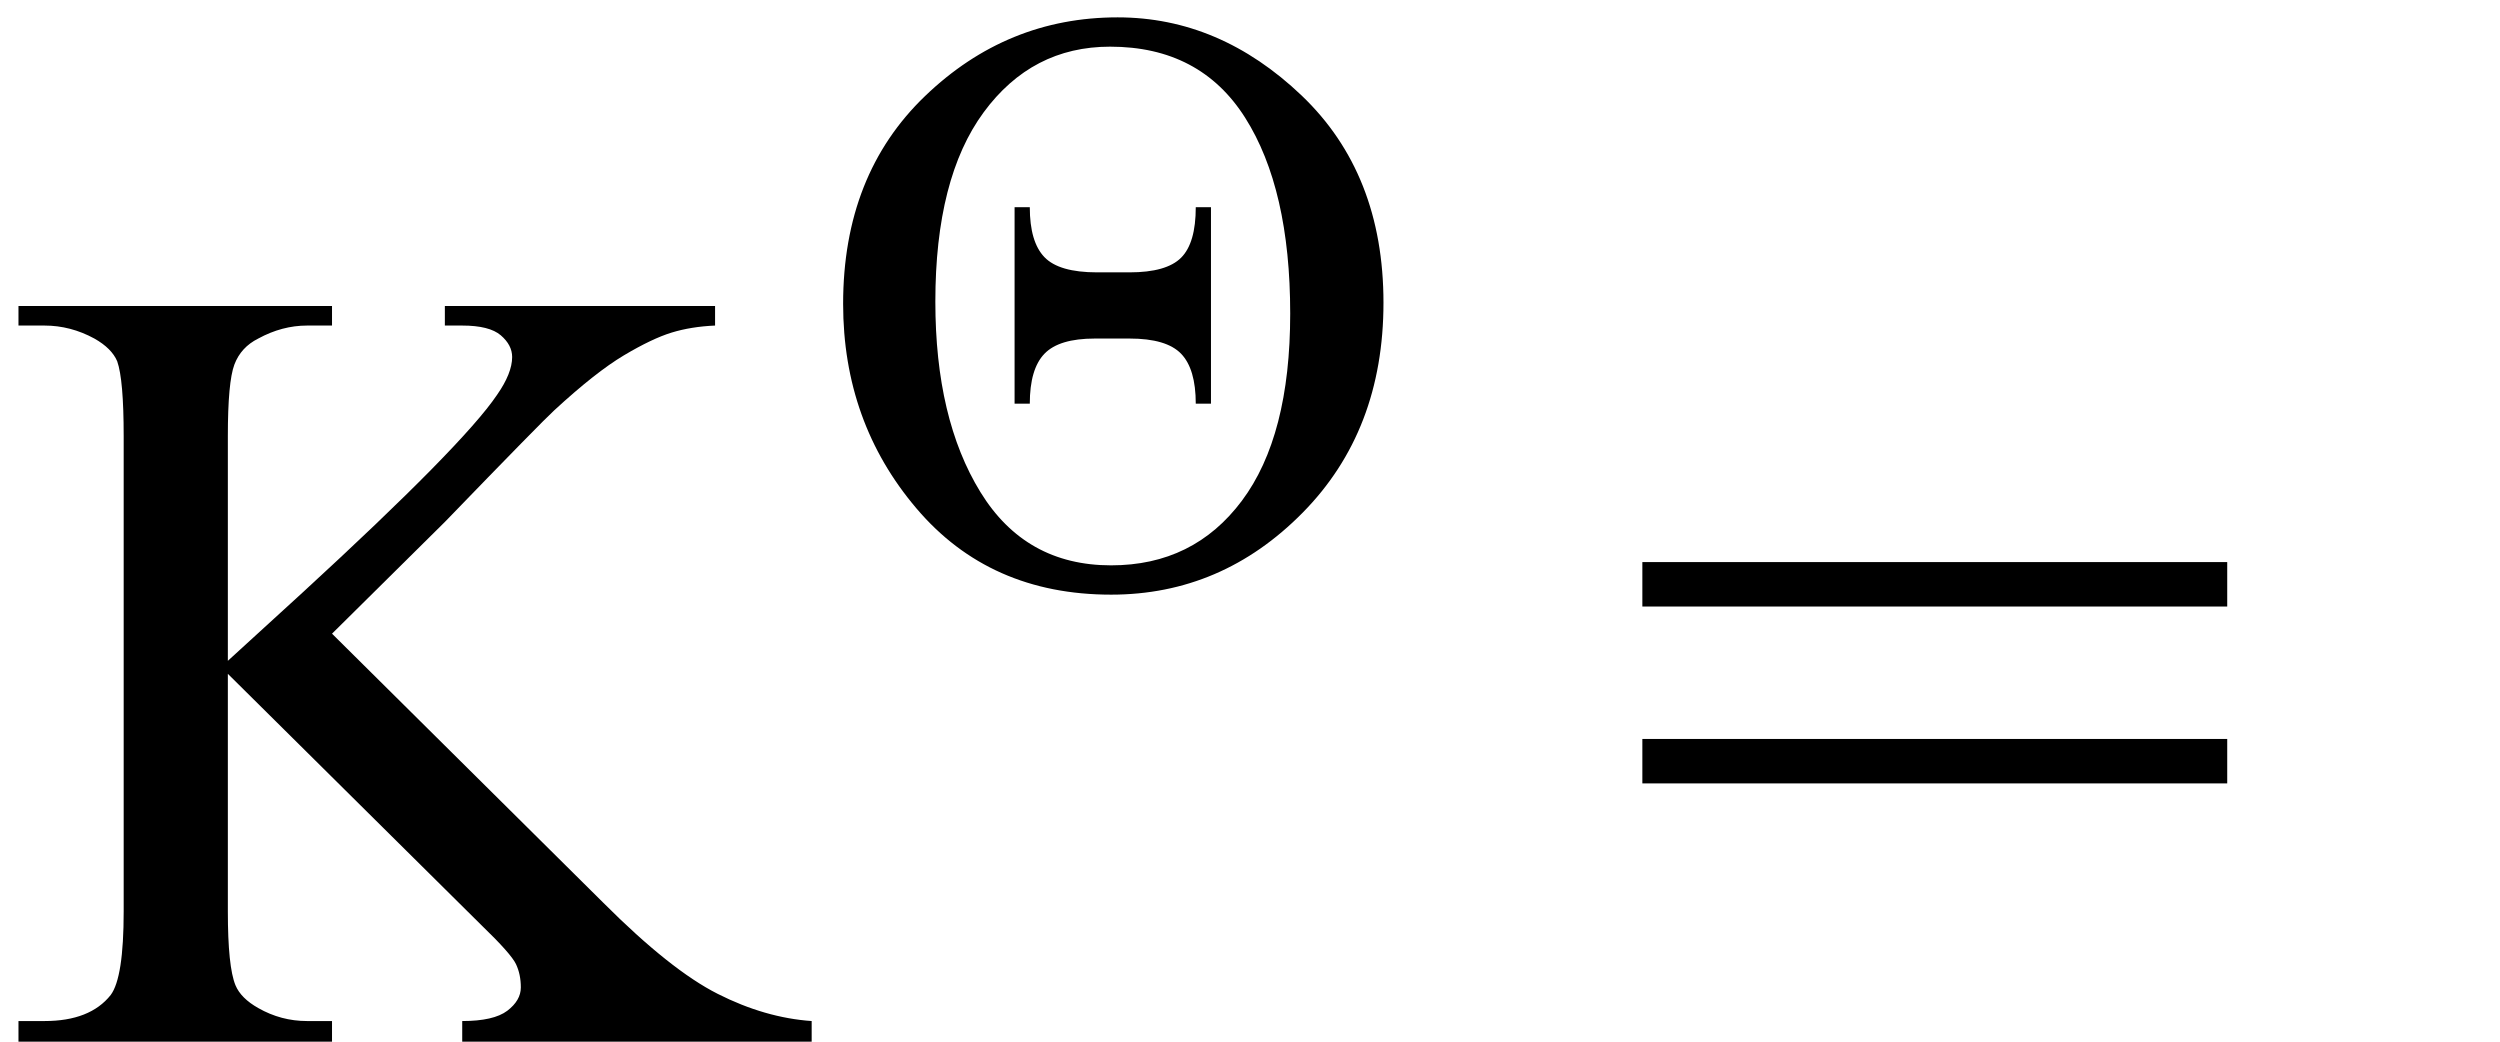
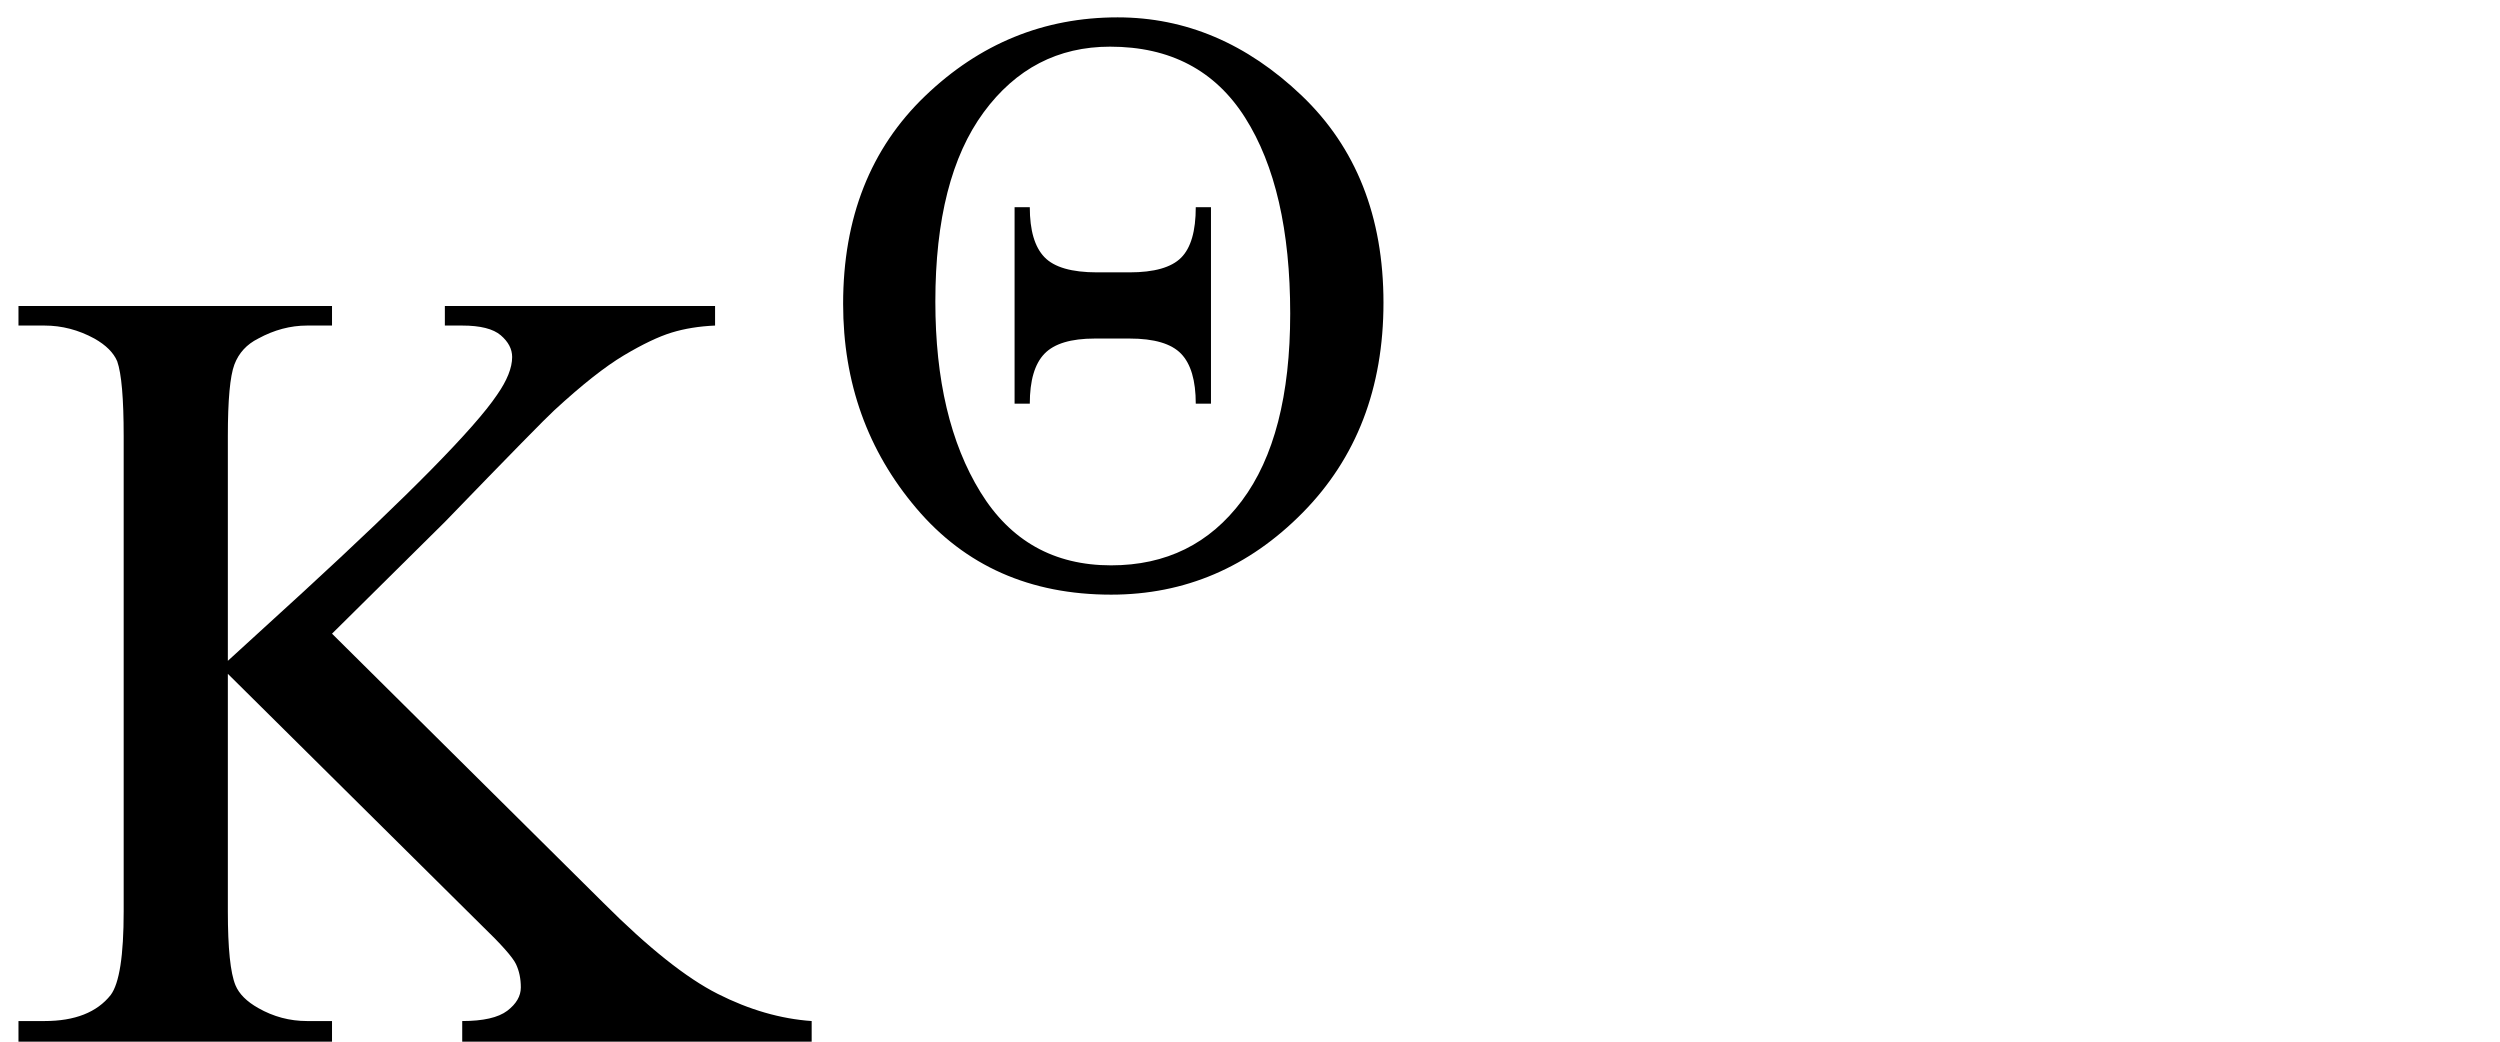
<svg xmlns="http://www.w3.org/2000/svg" stroke-dasharray="none" shape-rendering="auto" font-family="'Dialog'" width="36" text-rendering="auto" fill-opacity="1" contentScriptType="text/ecmascript" color-interpolation="auto" color-rendering="auto" preserveAspectRatio="xMidYMid meet" font-size="12" fill="black" stroke="black" image-rendering="auto" stroke-miterlimit="10" zoomAndPan="magnify" version="1.0" stroke-linecap="square" stroke-linejoin="miter" contentStyleType="text/css" font-style="normal" height="15" stroke-width="1" stroke-dashoffset="0" font-weight="normal" stroke-opacity="1">
  <defs id="genericDefs" />
  <g>
    <g text-rendering="optimizeLegibility" transform="translate(0,15)" color-rendering="optimizeQuality" color-interpolation="linearRGB" image-rendering="optimizeQuality">
      <path d="M4.781 -5.875 L8.688 -2 Q9.656 -1.031 10.336 -0.688 Q11.016 -0.344 11.688 -0.297 L11.688 0 L6.656 0 L6.656 -0.297 Q7.109 -0.297 7.305 -0.445 Q7.5 -0.594 7.5 -0.781 Q7.5 -0.969 7.43 -1.117 Q7.359 -1.266 6.938 -1.672 L3.281 -5.297 L3.281 -1.875 Q3.281 -1.078 3.391 -0.812 Q3.469 -0.625 3.719 -0.484 Q4.047 -0.297 4.422 -0.297 L4.781 -0.297 L4.781 0 L0.266 0 L0.266 -0.297 L0.641 -0.297 Q1.297 -0.297 1.594 -0.672 Q1.781 -0.922 1.781 -1.875 L1.781 -8.719 Q1.781 -9.531 1.688 -9.797 Q1.609 -9.984 1.359 -10.125 Q1.016 -10.312 0.641 -10.312 L0.266 -10.312 L0.266 -10.594 L4.781 -10.594 L4.781 -10.312 L4.422 -10.312 Q4.062 -10.312 3.719 -10.125 Q3.469 -10 3.375 -9.75 Q3.281 -9.5 3.281 -8.719 L3.281 -5.484 Q3.438 -5.625 4.359 -6.469 Q6.672 -8.594 7.156 -9.312 Q7.375 -9.625 7.375 -9.859 Q7.375 -10.031 7.211 -10.172 Q7.047 -10.312 6.656 -10.312 L6.406 -10.312 L6.406 -10.594 L10.297 -10.594 L10.297 -10.312 Q9.953 -10.297 9.672 -10.211 Q9.391 -10.125 8.984 -9.883 Q8.578 -9.641 7.984 -9.094 Q7.812 -8.938 6.406 -7.484 L4.781 -5.875 Z" stroke="none" />
    </g>
    <g text-rendering="optimizeLegibility" transform="translate(11.688,8.375)" color-rendering="optimizeQuality" color-interpolation="linearRGB" image-rendering="optimizeQuality">
      <path d="M4.406 -8.125 Q5.875 -8.125 7.055 -7 Q8.234 -5.875 8.234 -4.016 Q8.234 -2.172 7.07 -0.992 Q5.906 0.188 4.312 0.188 Q2.562 0.188 1.508 -1.055 Q0.453 -2.297 0.453 -4 Q0.453 -5.859 1.633 -6.992 Q2.812 -8.125 4.406 -8.125 ZM4.297 -7.703 Q3.172 -7.703 2.477 -6.758 Q1.781 -5.812 1.781 -4.031 Q1.781 -2.344 2.43 -1.289 Q3.078 -0.234 4.312 -0.234 Q5.5 -0.234 6.195 -1.164 Q6.891 -2.094 6.891 -3.859 Q6.891 -5.656 6.242 -6.68 Q5.594 -7.703 4.297 -7.703 ZM2.922 -5.391 L3.141 -5.391 Q3.141 -4.891 3.352 -4.672 Q3.562 -4.453 4.109 -4.453 L4.578 -4.453 Q5.109 -4.453 5.32 -4.664 Q5.531 -4.875 5.531 -5.391 L5.75 -5.391 L5.75 -2.562 L5.531 -2.562 Q5.531 -3.062 5.32 -3.281 Q5.109 -3.5 4.578 -3.5 L4.078 -3.5 Q3.562 -3.5 3.352 -3.281 Q3.141 -3.062 3.141 -2.562 L2.922 -2.562 L2.922 -5.391 Z" stroke="none" />
    </g>
    <g text-rendering="optimizeLegibility" transform="translate(23.353,15)" color-rendering="optimizeQuality" color-interpolation="linearRGB" image-rendering="optimizeQuality">
-       <path d="M0.297 -6.906 L8.719 -6.906 L8.719 -6.266 L0.297 -6.266 L0.297 -6.906 ZM0.297 -4.359 L8.719 -4.359 L8.719 -3.719 L0.297 -3.719 L0.297 -4.359 Z" stroke="none" />
-     </g>
+       </g>
  </g>
</svg>